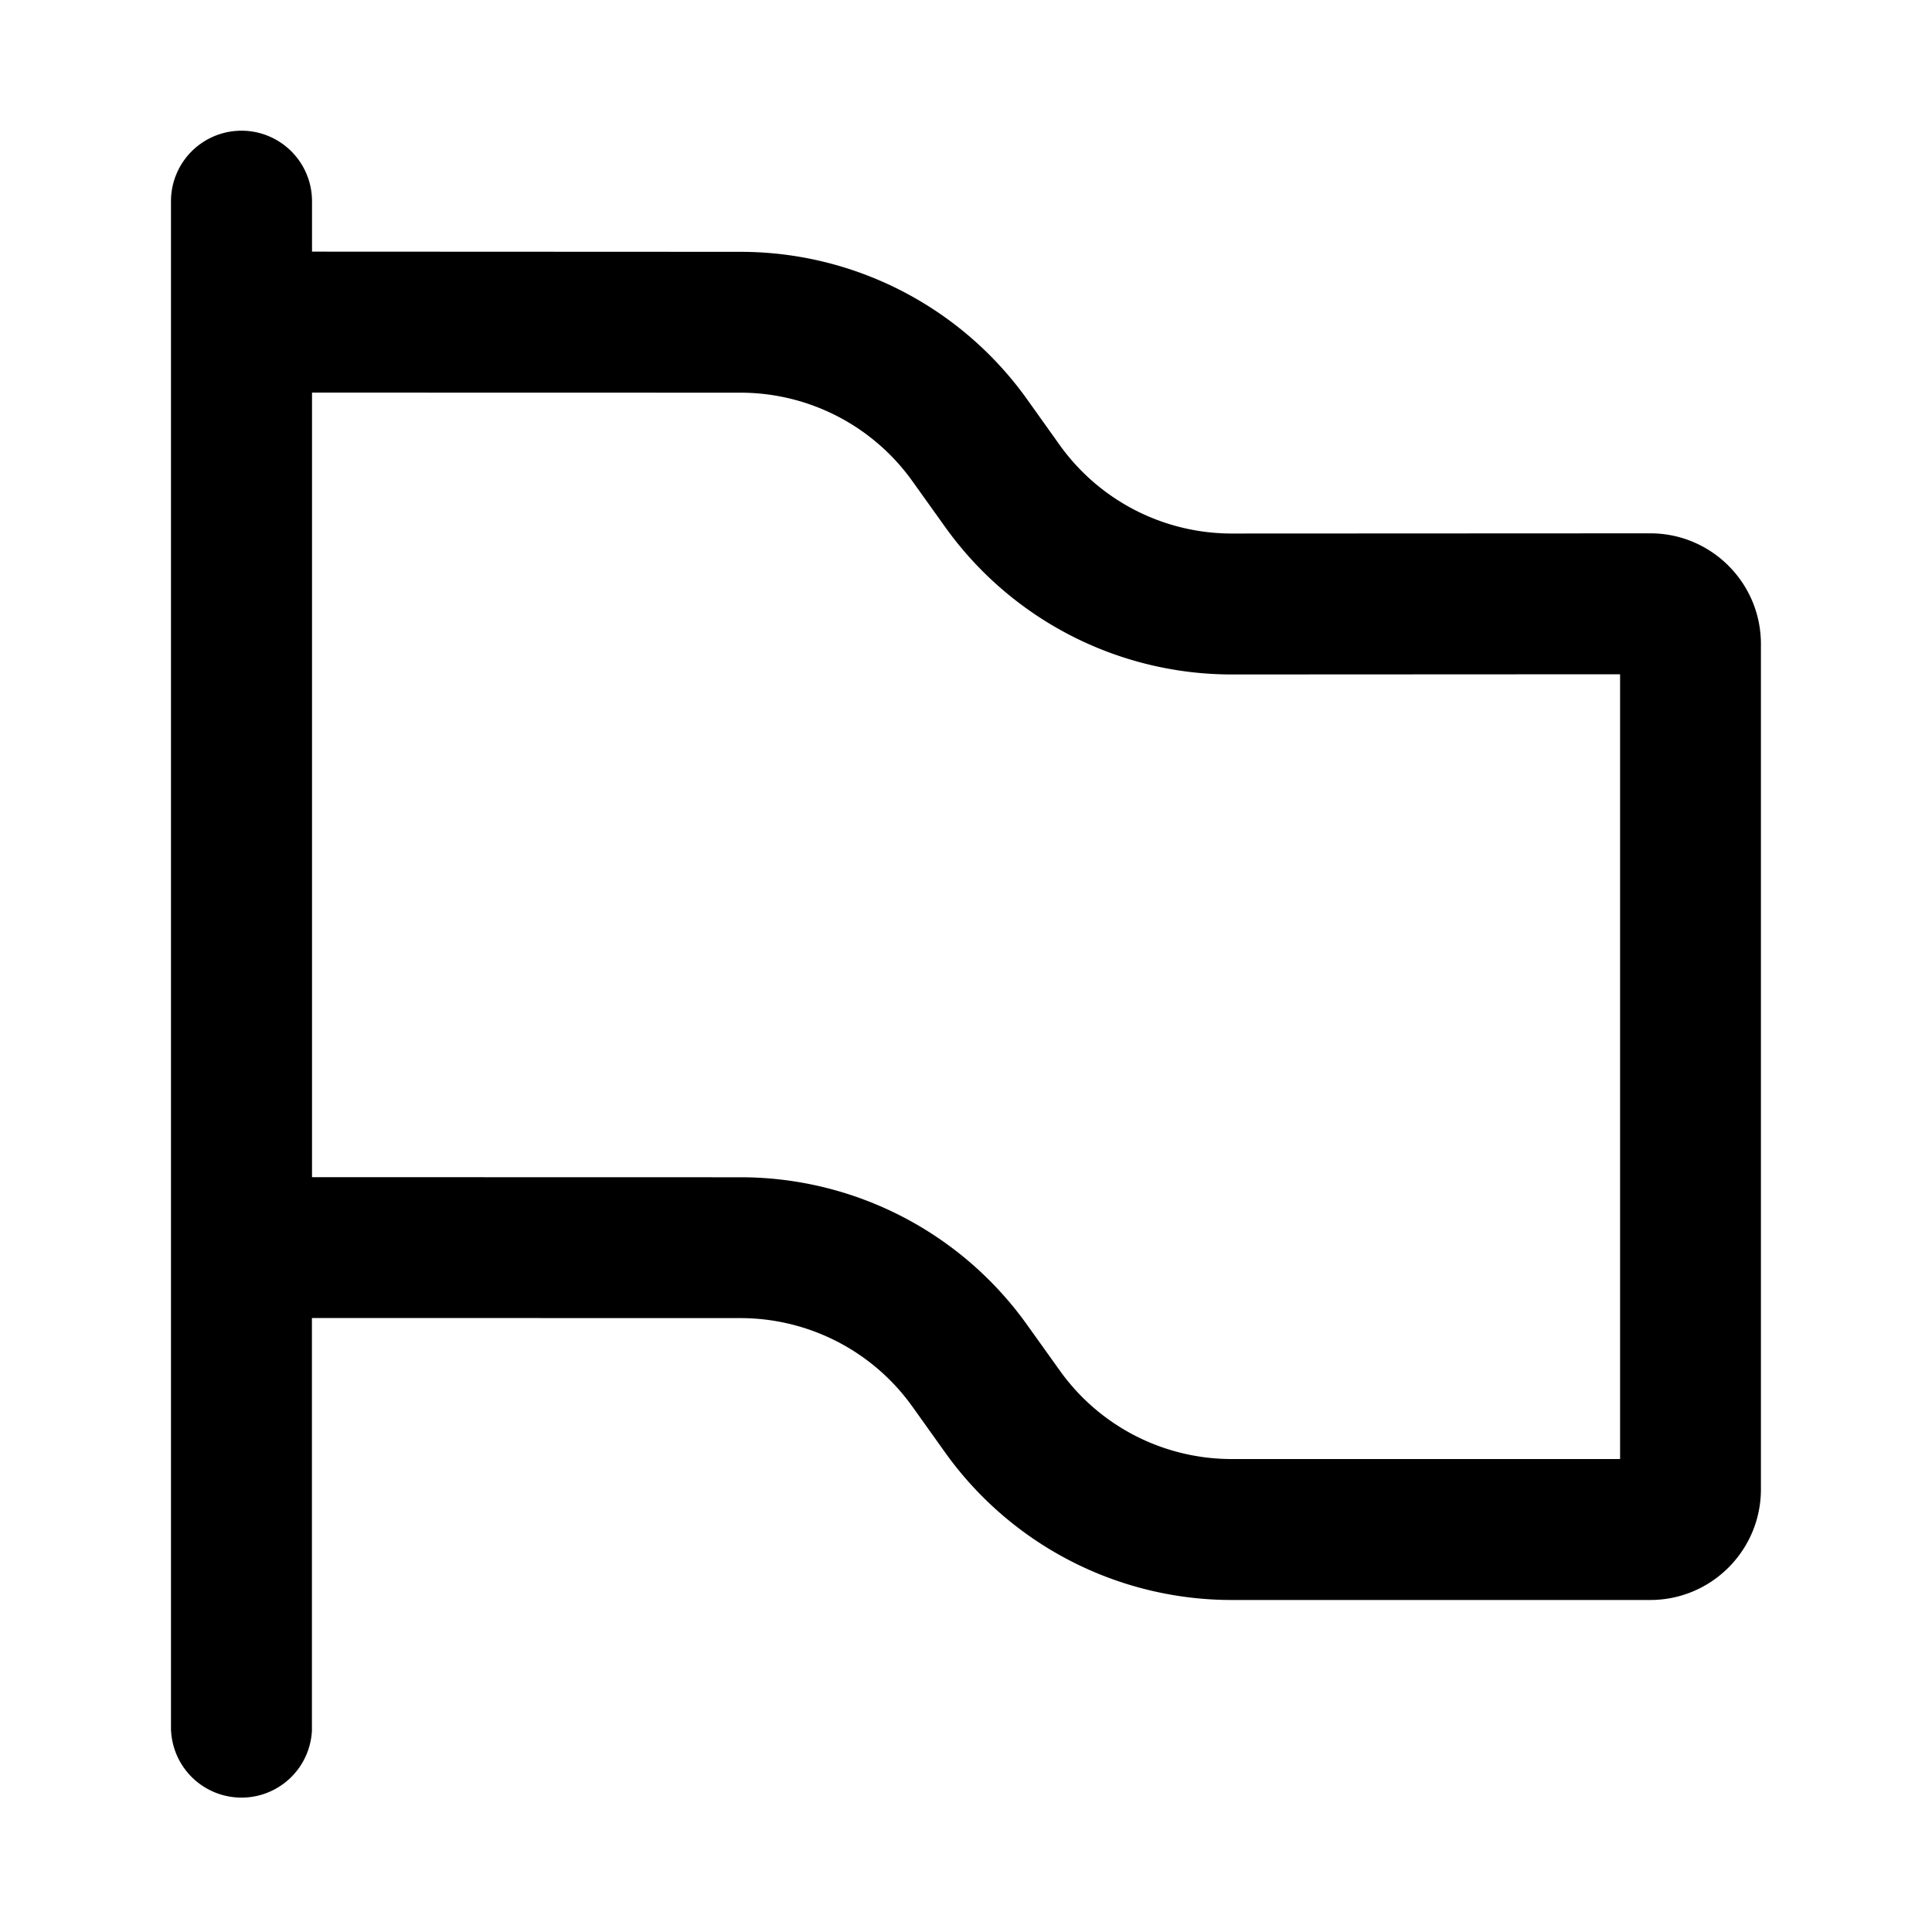
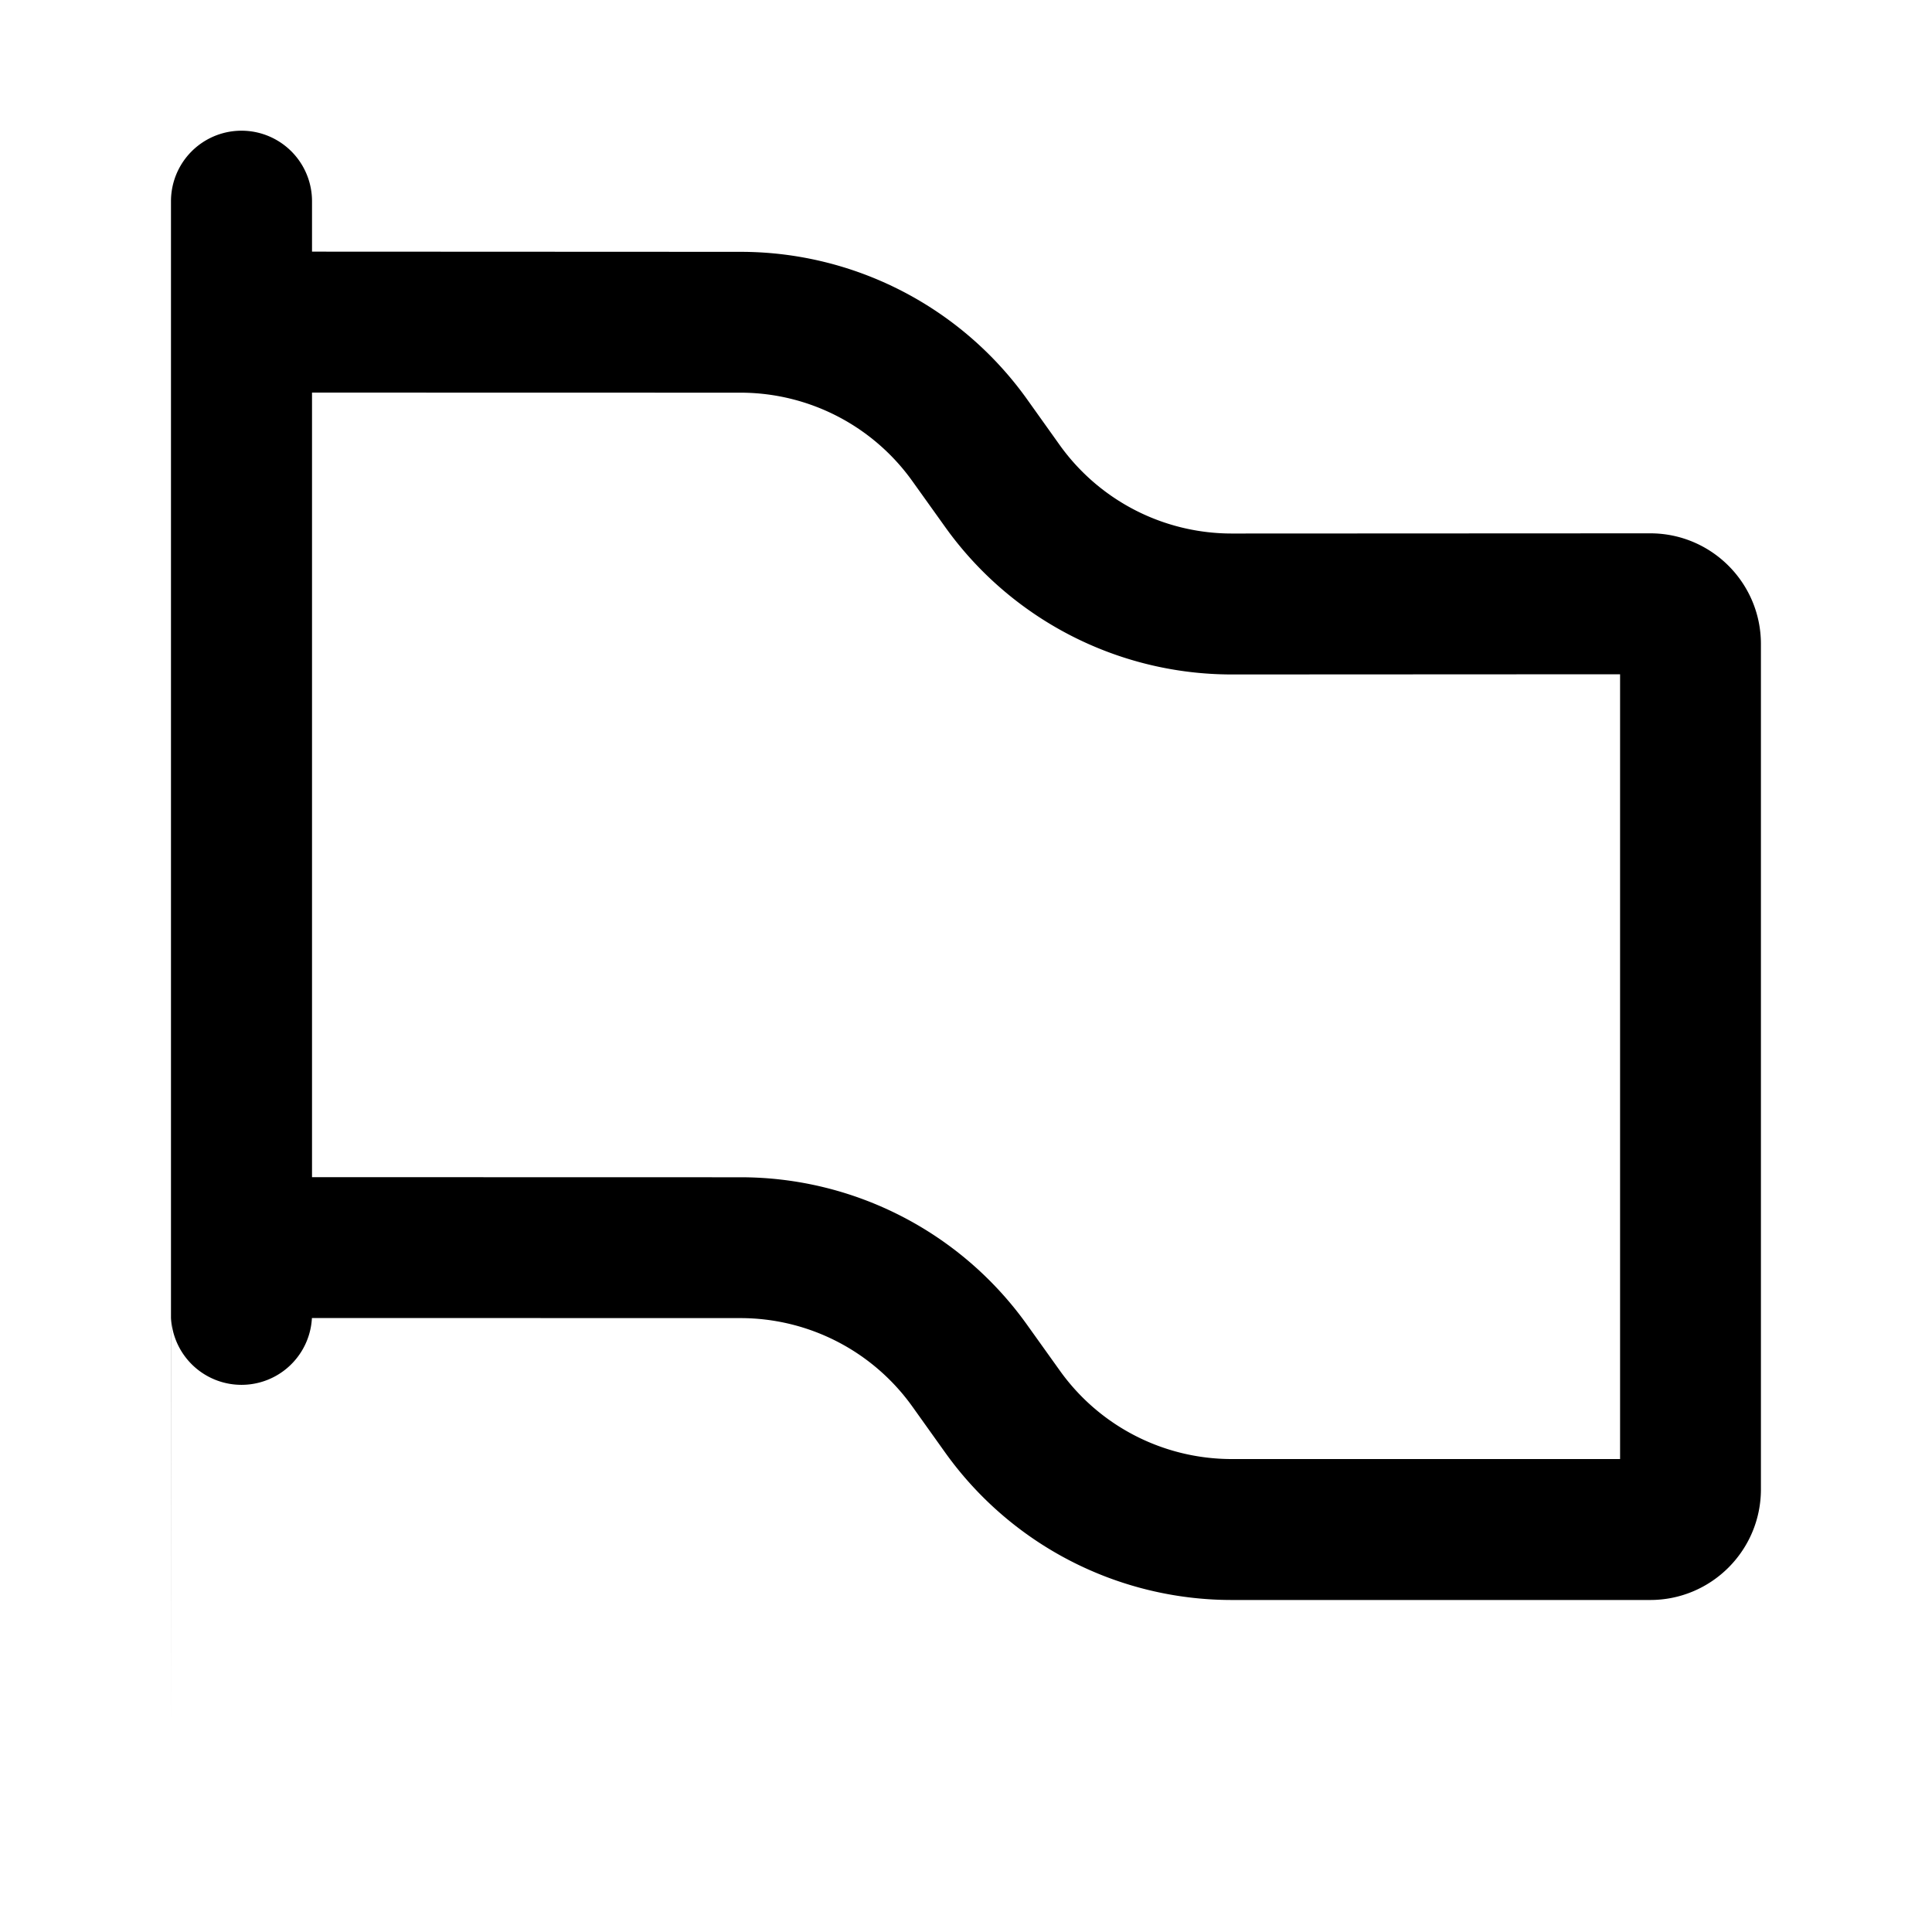
<svg xmlns="http://www.w3.org/2000/svg" width="20" height="20" fill="none">
-   <path d="M1.77 17.917V2.083a.73.73 0 0 1 1.46 0v.522l4.436.002c1.178 0 2.282.569 2.966 1.526l.338.474a2.19 2.19 0 0 0 1.781.916l4.332-.002c.633 0 1.146.513 1.146 1.146v8.75c0 .632-.513 1.146-1.146 1.146h-4.332a3.646 3.646 0 0 1-2.967-1.527l-.339-.475a2.188 2.188 0 0 0-1.779-.916l-4.437-.001v4.273a.73.73 0 0 1-1.458 0ZM3.23 4.064v8.122l4.436.001c1.178 0 2.282.569 2.966 1.527l.339.474c.41.575 1.073.916 1.78.916h4.02V6.98l-4.019.002a3.646 3.646 0 0 1-2.968-1.527l-.339-.474a2.188 2.188 0 0 0-1.779-.916l-4.437-.001Z" fill="#000" />
+   <path d="M1.77 17.917V2.083a.73.73 0 0 1 1.46 0v.522l4.436.002c1.178 0 2.282.569 2.966 1.526l.338.474a2.19 2.19 0 0 0 1.781.916l4.332-.002c.633 0 1.146.513 1.146 1.146v8.75c0 .632-.513 1.146-1.146 1.146h-4.332a3.646 3.646 0 0 1-2.967-1.527l-.339-.475a2.188 2.188 0 0 0-1.779-.916l-4.437-.001a.73.73 0 0 1-1.458 0ZM3.23 4.064v8.122l4.436.001c1.178 0 2.282.569 2.966 1.527l.339.474c.41.575 1.073.916 1.78.916h4.02V6.98l-4.019.002a3.646 3.646 0 0 1-2.968-1.527l-.339-.474a2.188 2.188 0 0 0-1.779-.916l-4.437-.001Z" fill="#000" />
</svg>